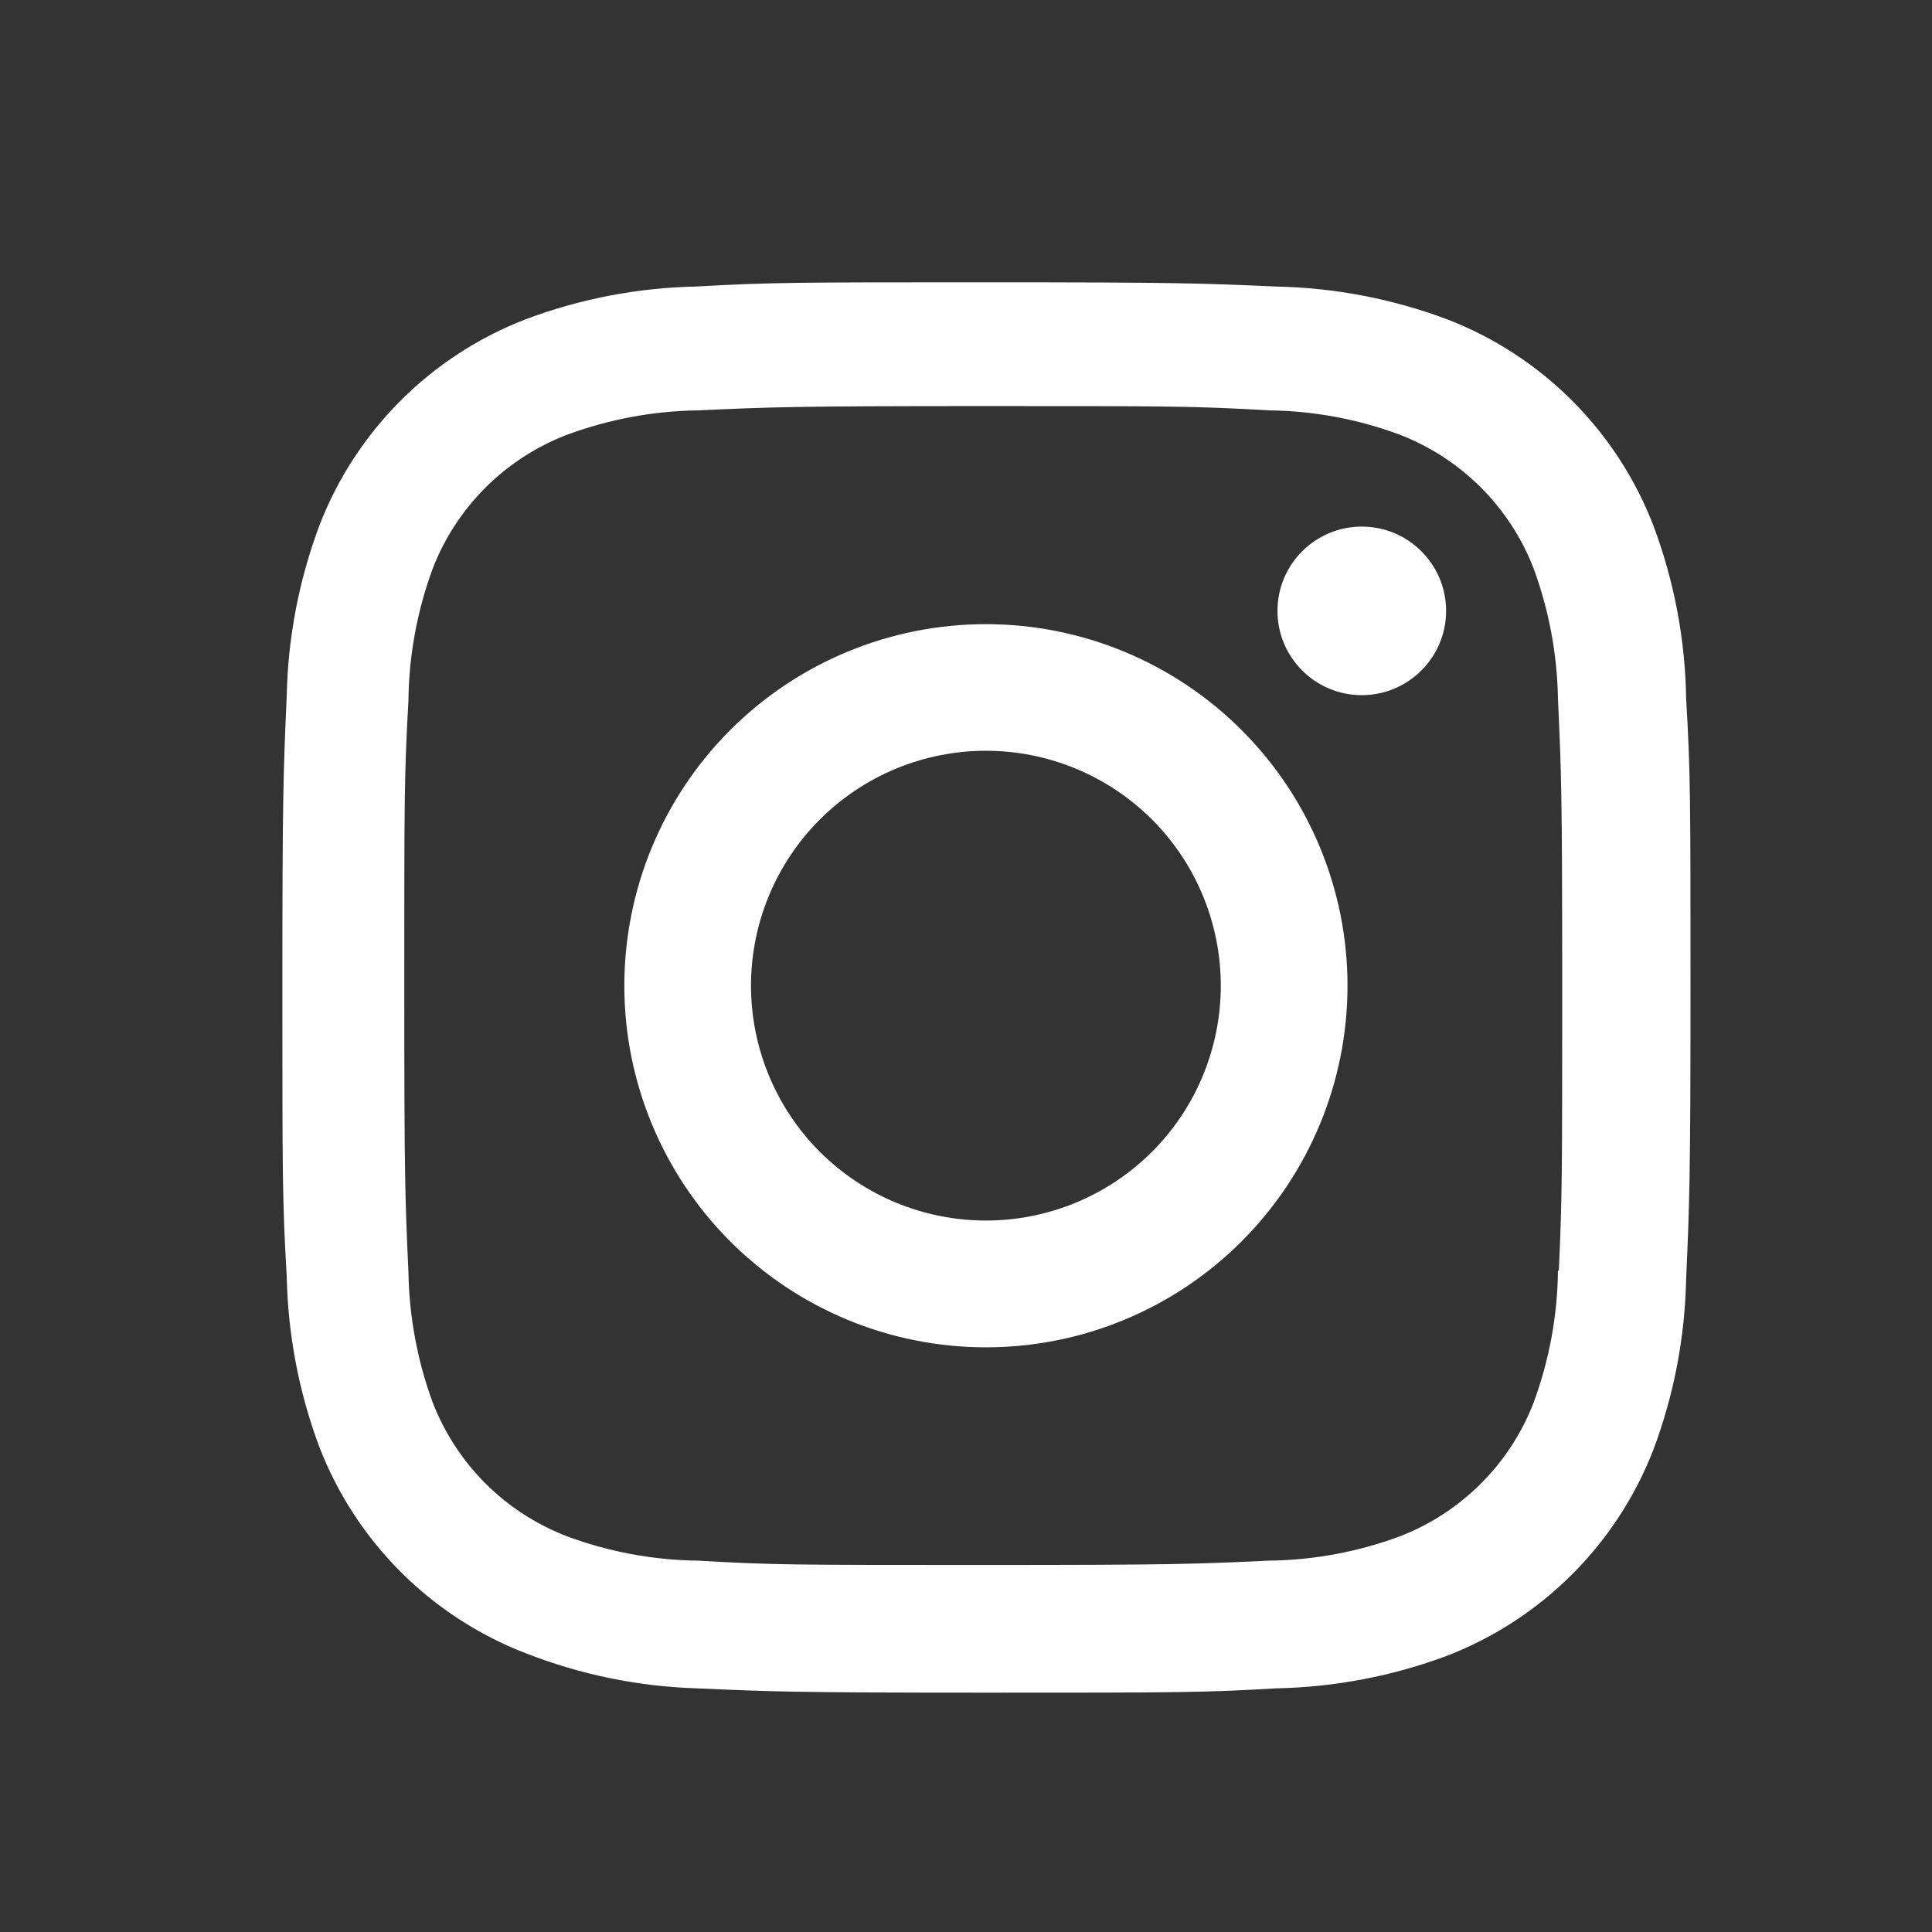
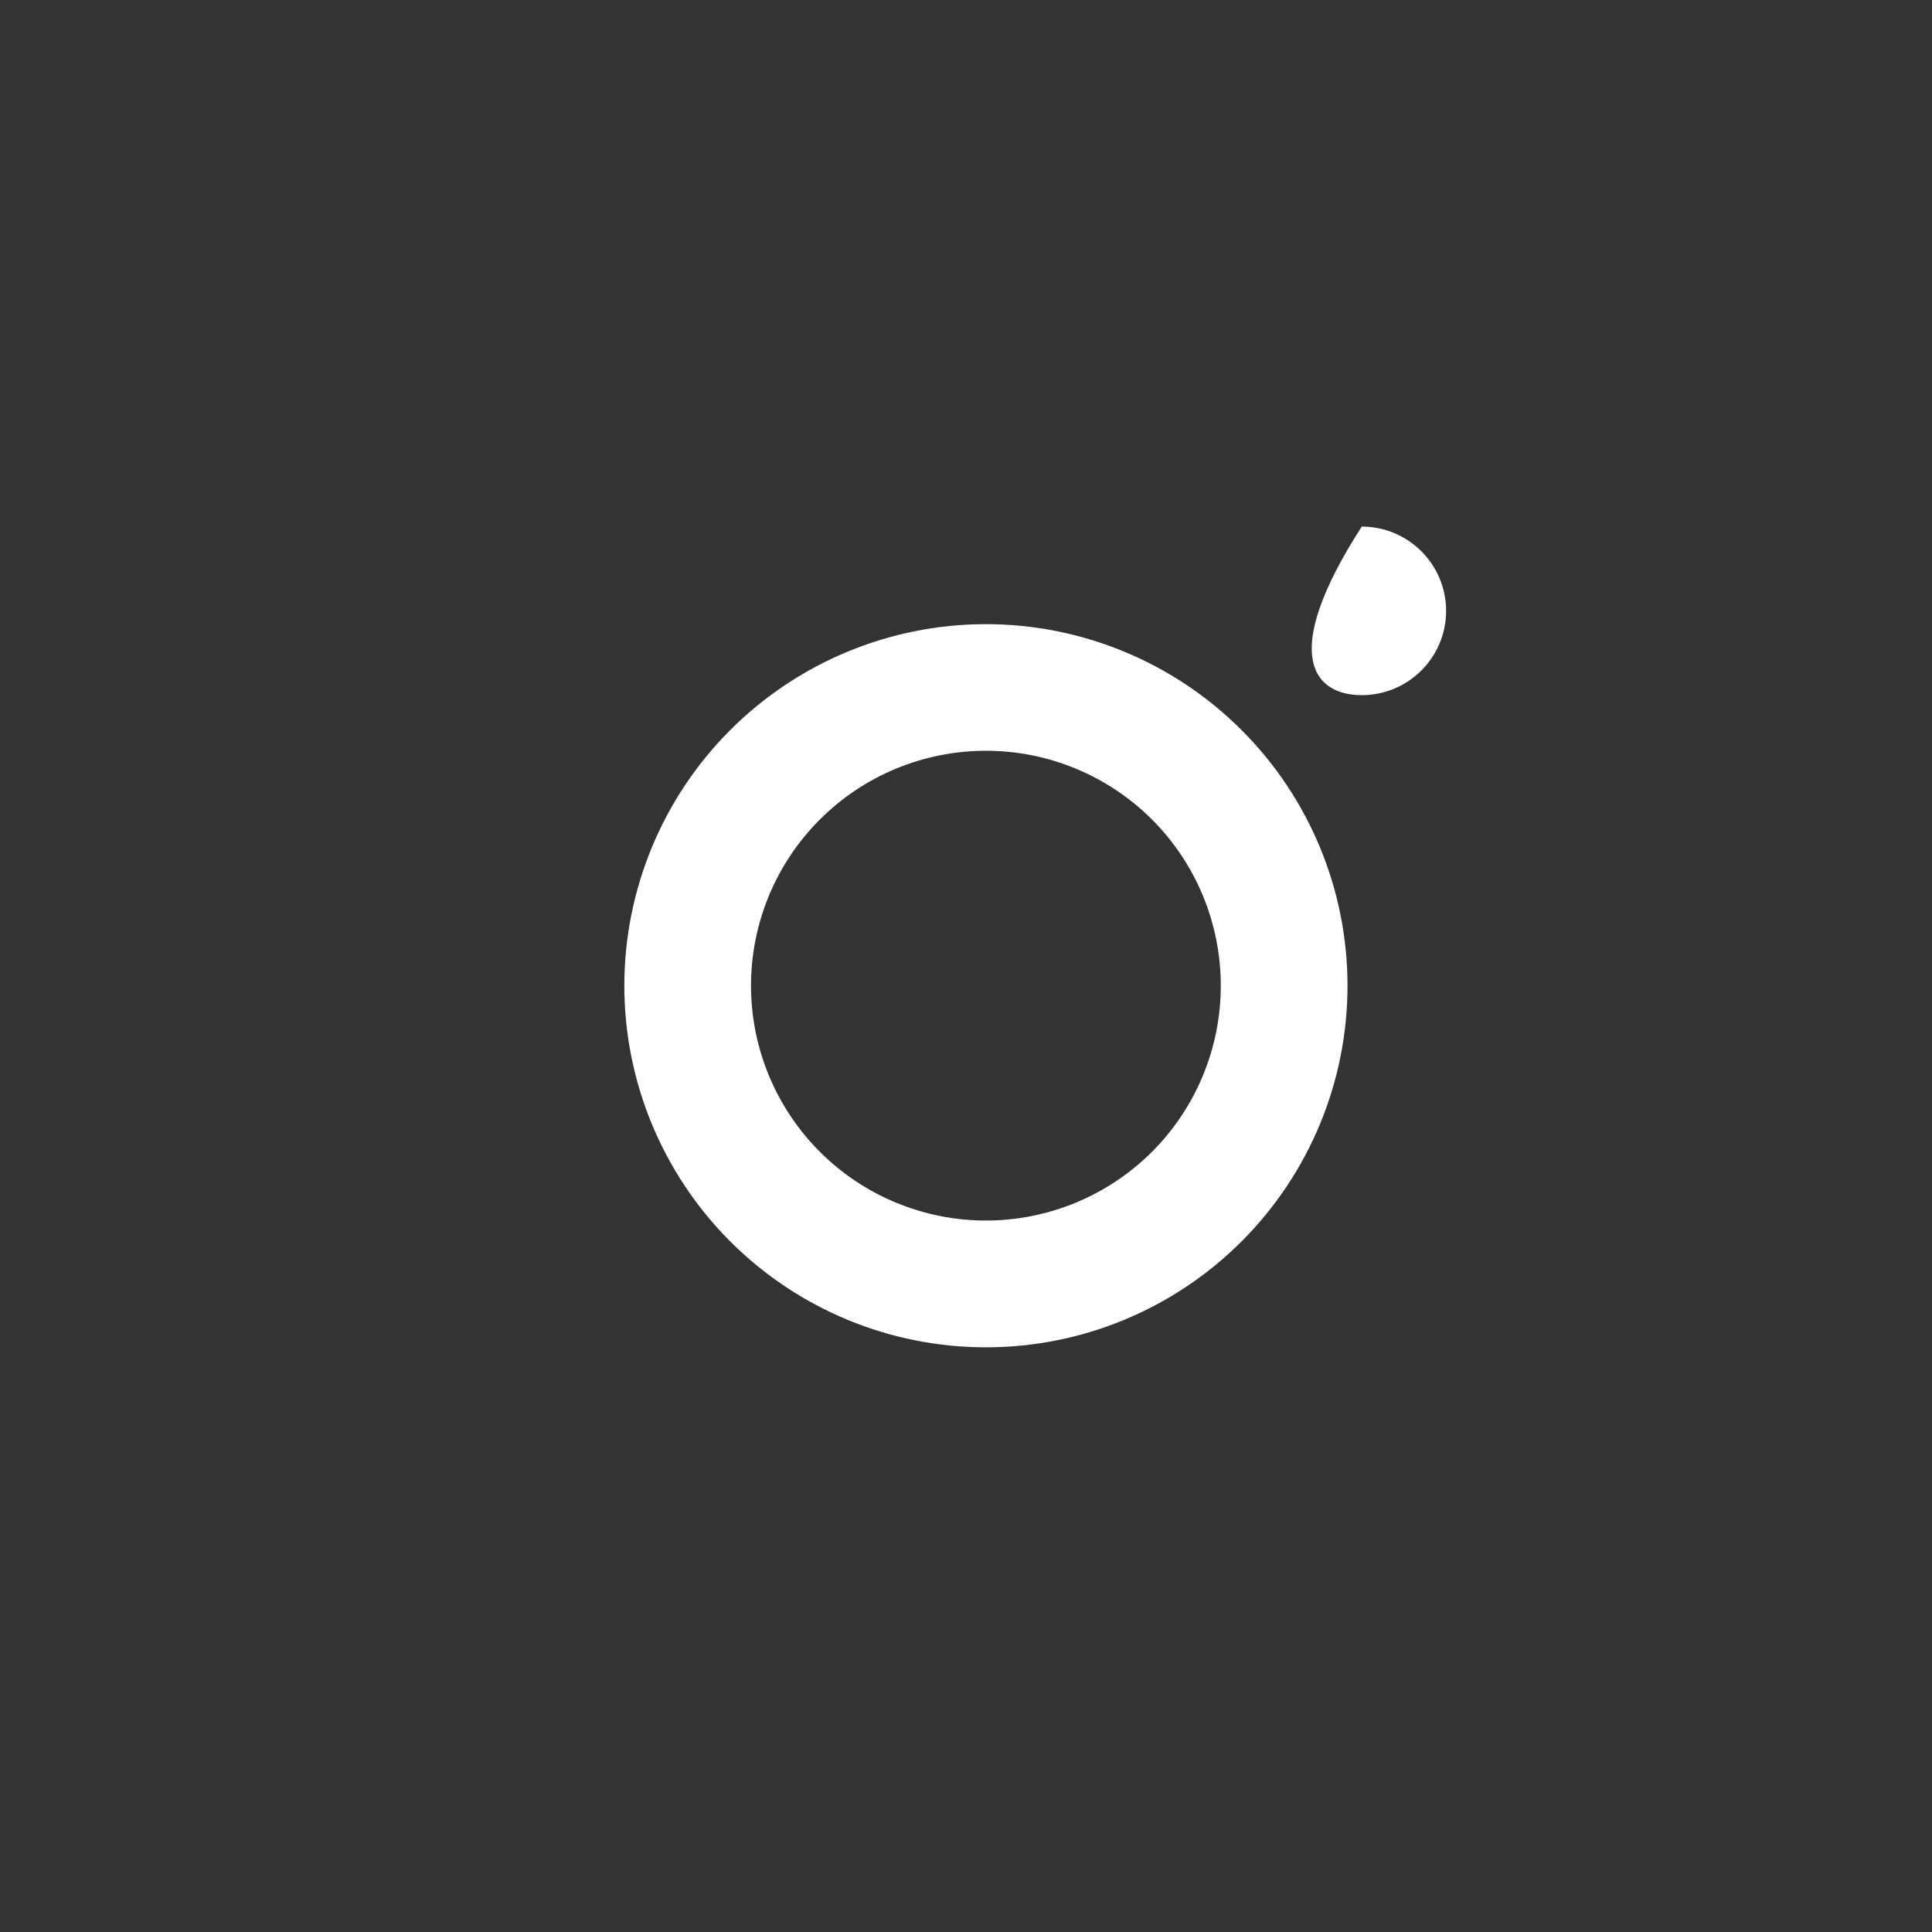
<svg xmlns="http://www.w3.org/2000/svg" width="32" height="32" viewBox="0 0 32 32" fill="none">
  <rect x="0" y="0" width="32" height="32" fill="#333333" stroke="none" />
  <path d="M16.33 10.338C14.741 10.338 13.218 10.969 12.095 12.092C10.972 13.215 10.341 14.738 10.341 16.327C10.341 17.915 10.972 19.438 12.095 20.562C13.218 21.685 14.741 22.316 16.33 22.316C17.918 22.316 19.441 21.685 20.564 20.562C21.688 19.438 22.319 17.915 22.319 16.327C22.319 14.738 21.688 13.215 20.564 12.092C19.441 10.969 17.918 10.338 16.33 10.338ZM16.33 20.216C15.298 20.216 14.308 19.806 13.579 19.077C12.849 18.347 12.439 17.357 12.439 16.326C12.439 15.294 12.849 14.304 13.579 13.574C14.308 12.845 15.298 12.435 16.33 12.435C17.362 12.435 18.351 12.845 19.081 13.574C19.811 14.304 20.22 15.294 20.22 16.326C20.22 17.357 19.811 18.347 19.081 19.077C18.351 19.806 17.362 20.216 16.33 20.216Z" fill="white" />
-   <path d="M22.555 11.514C23.326 11.514 23.952 10.889 23.952 10.118C23.952 9.347 23.326 8.722 22.555 8.722C21.784 8.722 21.159 9.347 21.159 10.118C21.159 10.889 21.784 11.514 22.555 11.514Z" fill="white" />
-   <path d="M27.383 8.699C27.083 7.924 26.625 7.221 26.037 6.634C25.45 6.047 24.747 5.589 23.972 5.29C23.066 4.95 22.109 4.766 21.141 4.746C19.894 4.691 19.499 4.676 16.336 4.676C13.173 4.676 12.768 4.676 11.531 4.746C10.564 4.765 9.607 4.949 8.702 5.29C7.928 5.589 7.224 6.047 6.637 6.634C6.05 7.221 5.591 7.924 5.292 8.699C4.952 9.605 4.768 10.562 4.749 11.53C4.694 12.776 4.677 13.171 4.677 16.335C4.677 19.498 4.677 19.901 4.749 21.14C4.769 22.109 4.951 23.065 5.292 23.973C5.592 24.747 6.051 25.45 6.638 26.037C7.226 26.624 7.929 27.082 8.703 27.381C9.607 27.735 10.564 27.933 11.533 27.964C12.781 28.019 13.176 28.036 16.338 28.036C19.501 28.036 19.907 28.036 21.144 27.964C22.111 27.945 23.069 27.761 23.975 27.422C24.749 27.121 25.452 26.663 26.039 26.076C26.627 25.489 27.085 24.786 27.385 24.012C27.726 23.105 27.908 22.149 27.928 21.18C27.983 19.934 28 19.539 28 16.375C28 13.211 28 12.809 27.928 11.57C27.913 10.589 27.728 9.617 27.383 8.699ZM25.805 21.044C25.797 21.791 25.66 22.53 25.402 23.23C25.208 23.734 24.91 24.192 24.528 24.573C24.146 24.955 23.689 25.252 23.185 25.447C22.492 25.704 21.761 25.84 21.022 25.849C19.791 25.906 19.444 25.921 16.289 25.921C13.132 25.921 12.809 25.921 11.555 25.849C10.817 25.84 10.086 25.704 9.394 25.447C8.888 25.253 8.429 24.957 8.045 24.575C7.662 24.193 7.363 23.735 7.167 23.23C6.913 22.538 6.777 21.807 6.765 21.069C6.709 19.838 6.696 19.491 6.696 16.336C6.696 13.18 6.696 12.857 6.765 11.602C6.773 10.856 6.909 10.117 7.167 9.417C7.562 8.396 8.372 7.591 9.394 7.2C10.086 6.944 10.817 6.808 11.555 6.797C12.787 6.742 13.133 6.726 16.289 6.726C19.446 6.726 19.77 6.726 21.022 6.797C21.761 6.806 22.492 6.942 23.185 7.2C23.689 7.395 24.146 7.693 24.528 8.074C24.91 8.456 25.208 8.914 25.402 9.417C25.657 10.11 25.793 10.841 25.805 11.579C25.861 12.811 25.875 13.157 25.875 16.313C25.875 19.468 25.875 19.807 25.819 21.046H25.805V21.044Z" fill="white" />
+   <path d="M22.555 11.514C23.326 11.514 23.952 10.889 23.952 10.118C23.952 9.347 23.326 8.722 22.555 8.722C21.159 10.889 21.784 11.514 22.555 11.514Z" fill="white" />
</svg>